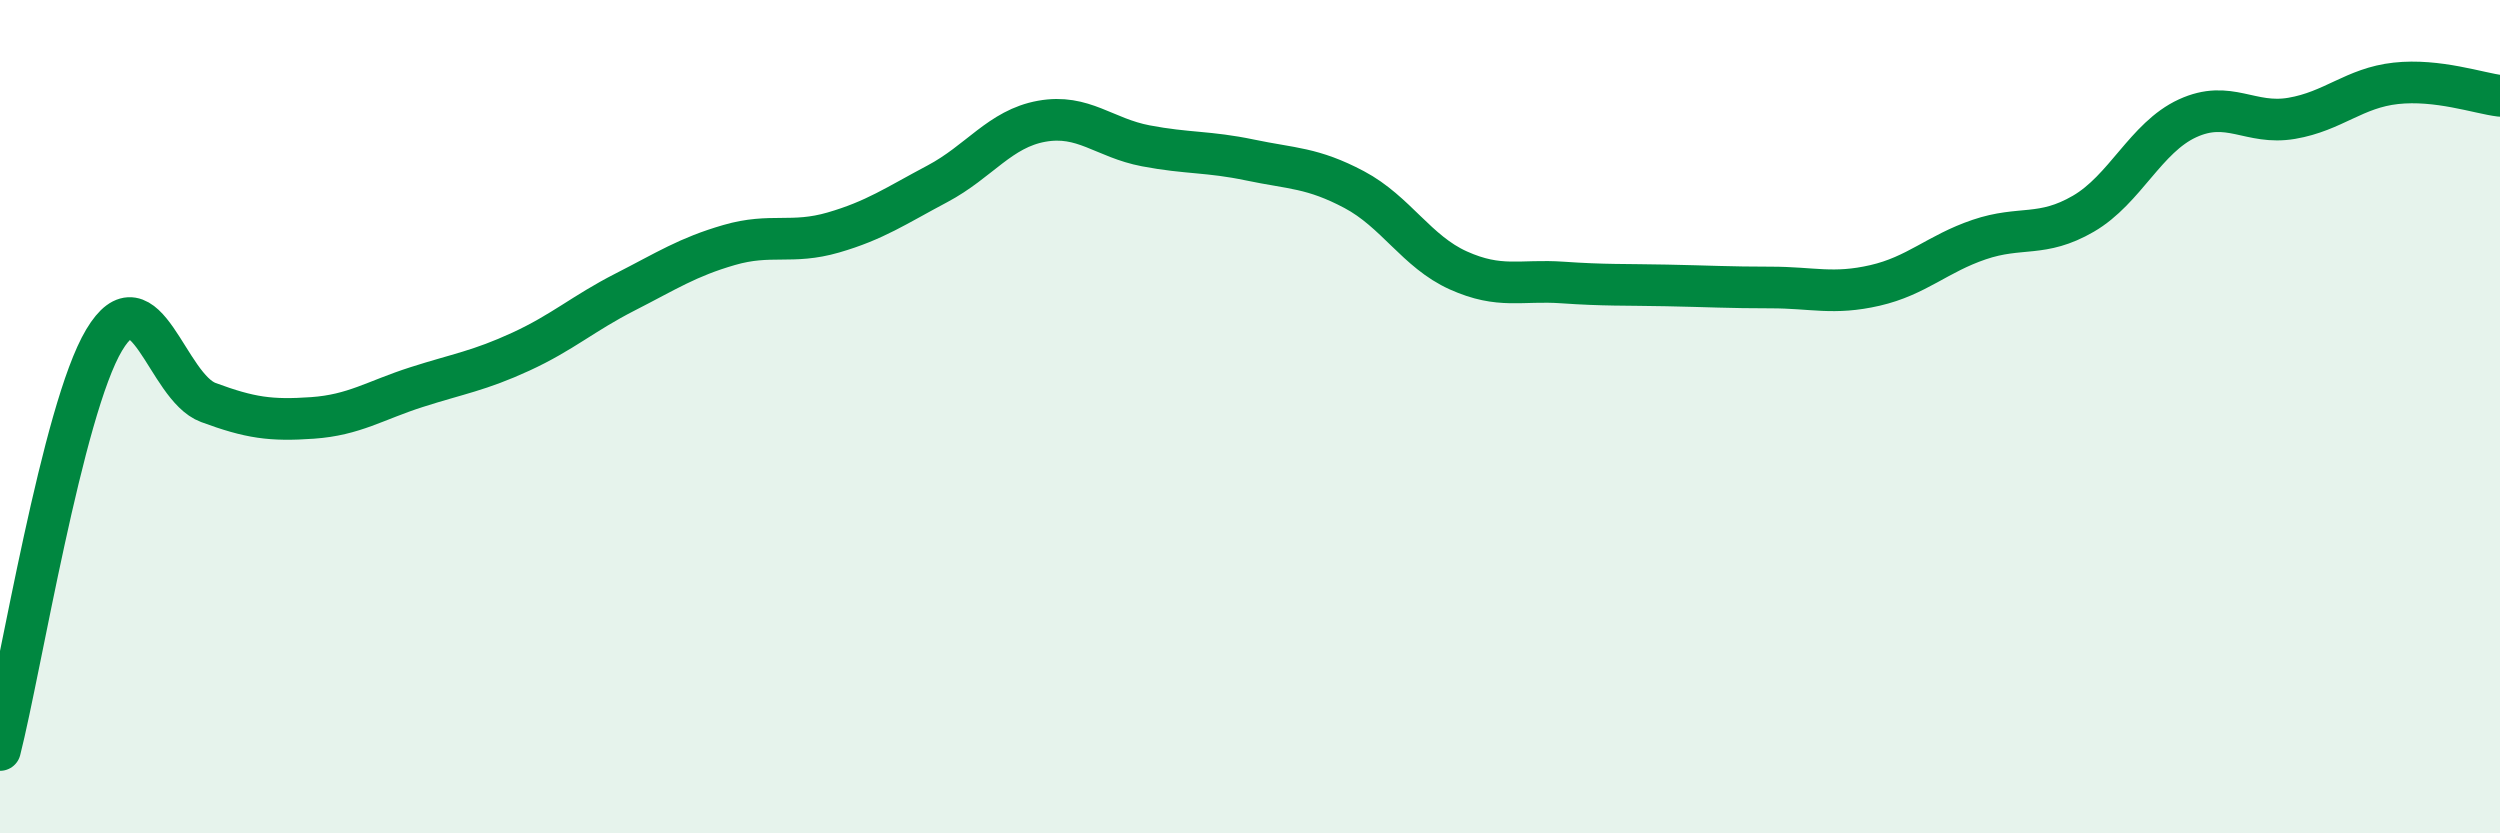
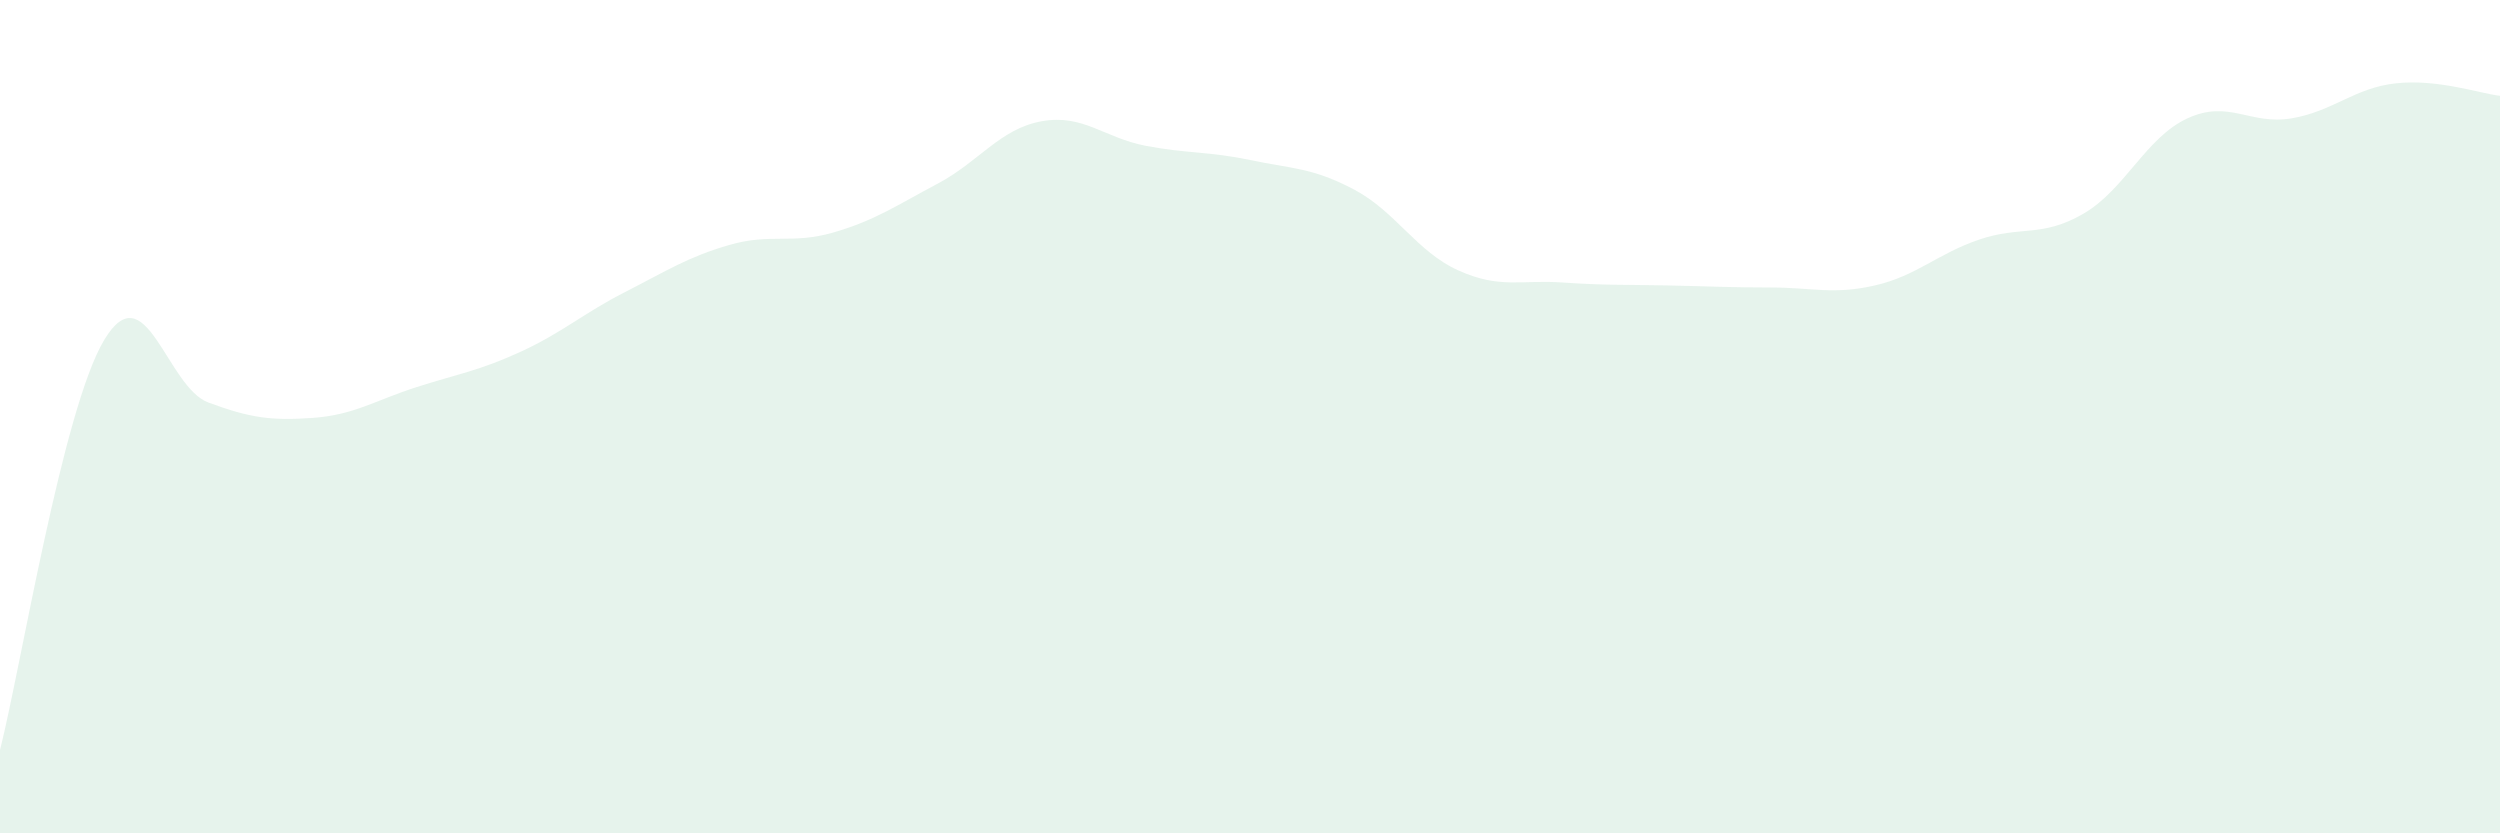
<svg xmlns="http://www.w3.org/2000/svg" width="60" height="20" viewBox="0 0 60 20">
  <path d="M 0,18 C 0.5,16.03 1.5,9.83 2.5,8.16 C 3.5,6.49 4,9.29 5,9.66 C 6,10.03 6.5,10.1 7.5,10.03 C 8.5,9.96 9,9.61 10,9.29 C 11,8.97 11.5,8.9 12.5,8.44 C 13.5,7.98 14,7.52 15,7.01 C 16,6.5 16.5,6.17 17.5,5.88 C 18.5,5.59 19,5.87 20,5.58 C 21,5.29 21.5,4.94 22.5,4.41 C 23.5,3.88 24,3.09 25,2.91 C 26,2.73 26.5,3.31 27.5,3.5 C 28.5,3.69 29,3.63 30,3.84 C 31,4.05 31.5,4.02 32.5,4.55 C 33.5,5.08 34,6.04 35,6.49 C 36,6.94 36.5,6.71 37.5,6.78 C 38.5,6.85 39,6.83 40,6.85 C 41,6.87 41.5,6.9 42.5,6.9 C 43.5,6.9 44,7.08 45,6.85 C 46,6.62 46.5,6.09 47.5,5.75 C 48.5,5.41 49,5.71 50,5.13 C 51,4.55 51.5,3.3 52.5,2.84 C 53.5,2.38 54,3.01 55,2.84 C 56,2.67 56.5,2.11 57.5,2 C 58.5,1.89 59.5,2.24 60,2.3L60 20L0 20Z" fill="#008740" opacity="0.1" stroke-linecap="round" stroke-linejoin="round" />
-   <path d="M 0,18 C 0.5,16.03 1.5,9.83 2.5,8.16 C 3.5,6.49 4,9.29 5,9.66 C 6,10.03 6.5,10.1 7.5,10.03 C 8.5,9.96 9,9.61 10,9.29 C 11,8.97 11.5,8.9 12.5,8.44 C 13.5,7.98 14,7.52 15,7.01 C 16,6.5 16.5,6.17 17.5,5.88 C 18.5,5.59 19,5.87 20,5.58 C 21,5.29 21.5,4.94 22.5,4.41 C 23.5,3.88 24,3.09 25,2.91 C 26,2.73 26.5,3.31 27.5,3.5 C 28.5,3.69 29,3.63 30,3.84 C 31,4.05 31.5,4.02 32.5,4.55 C 33.5,5.08 34,6.04 35,6.49 C 36,6.94 36.5,6.71 37.5,6.78 C 38.5,6.85 39,6.83 40,6.85 C 41,6.87 41.5,6.9 42.5,6.9 C 43.5,6.9 44,7.08 45,6.85 C 46,6.62 46.5,6.09 47.5,5.75 C 48.5,5.41 49,5.71 50,5.13 C 51,4.55 51.5,3.3 52.5,2.84 C 53.5,2.38 54,3.01 55,2.84 C 56,2.67 56.5,2.11 57.5,2 C 58.5,1.89 59.5,2.24 60,2.3" stroke="#008740" stroke-width="1" fill="none" stroke-linecap="round" stroke-linejoin="round" />
</svg>